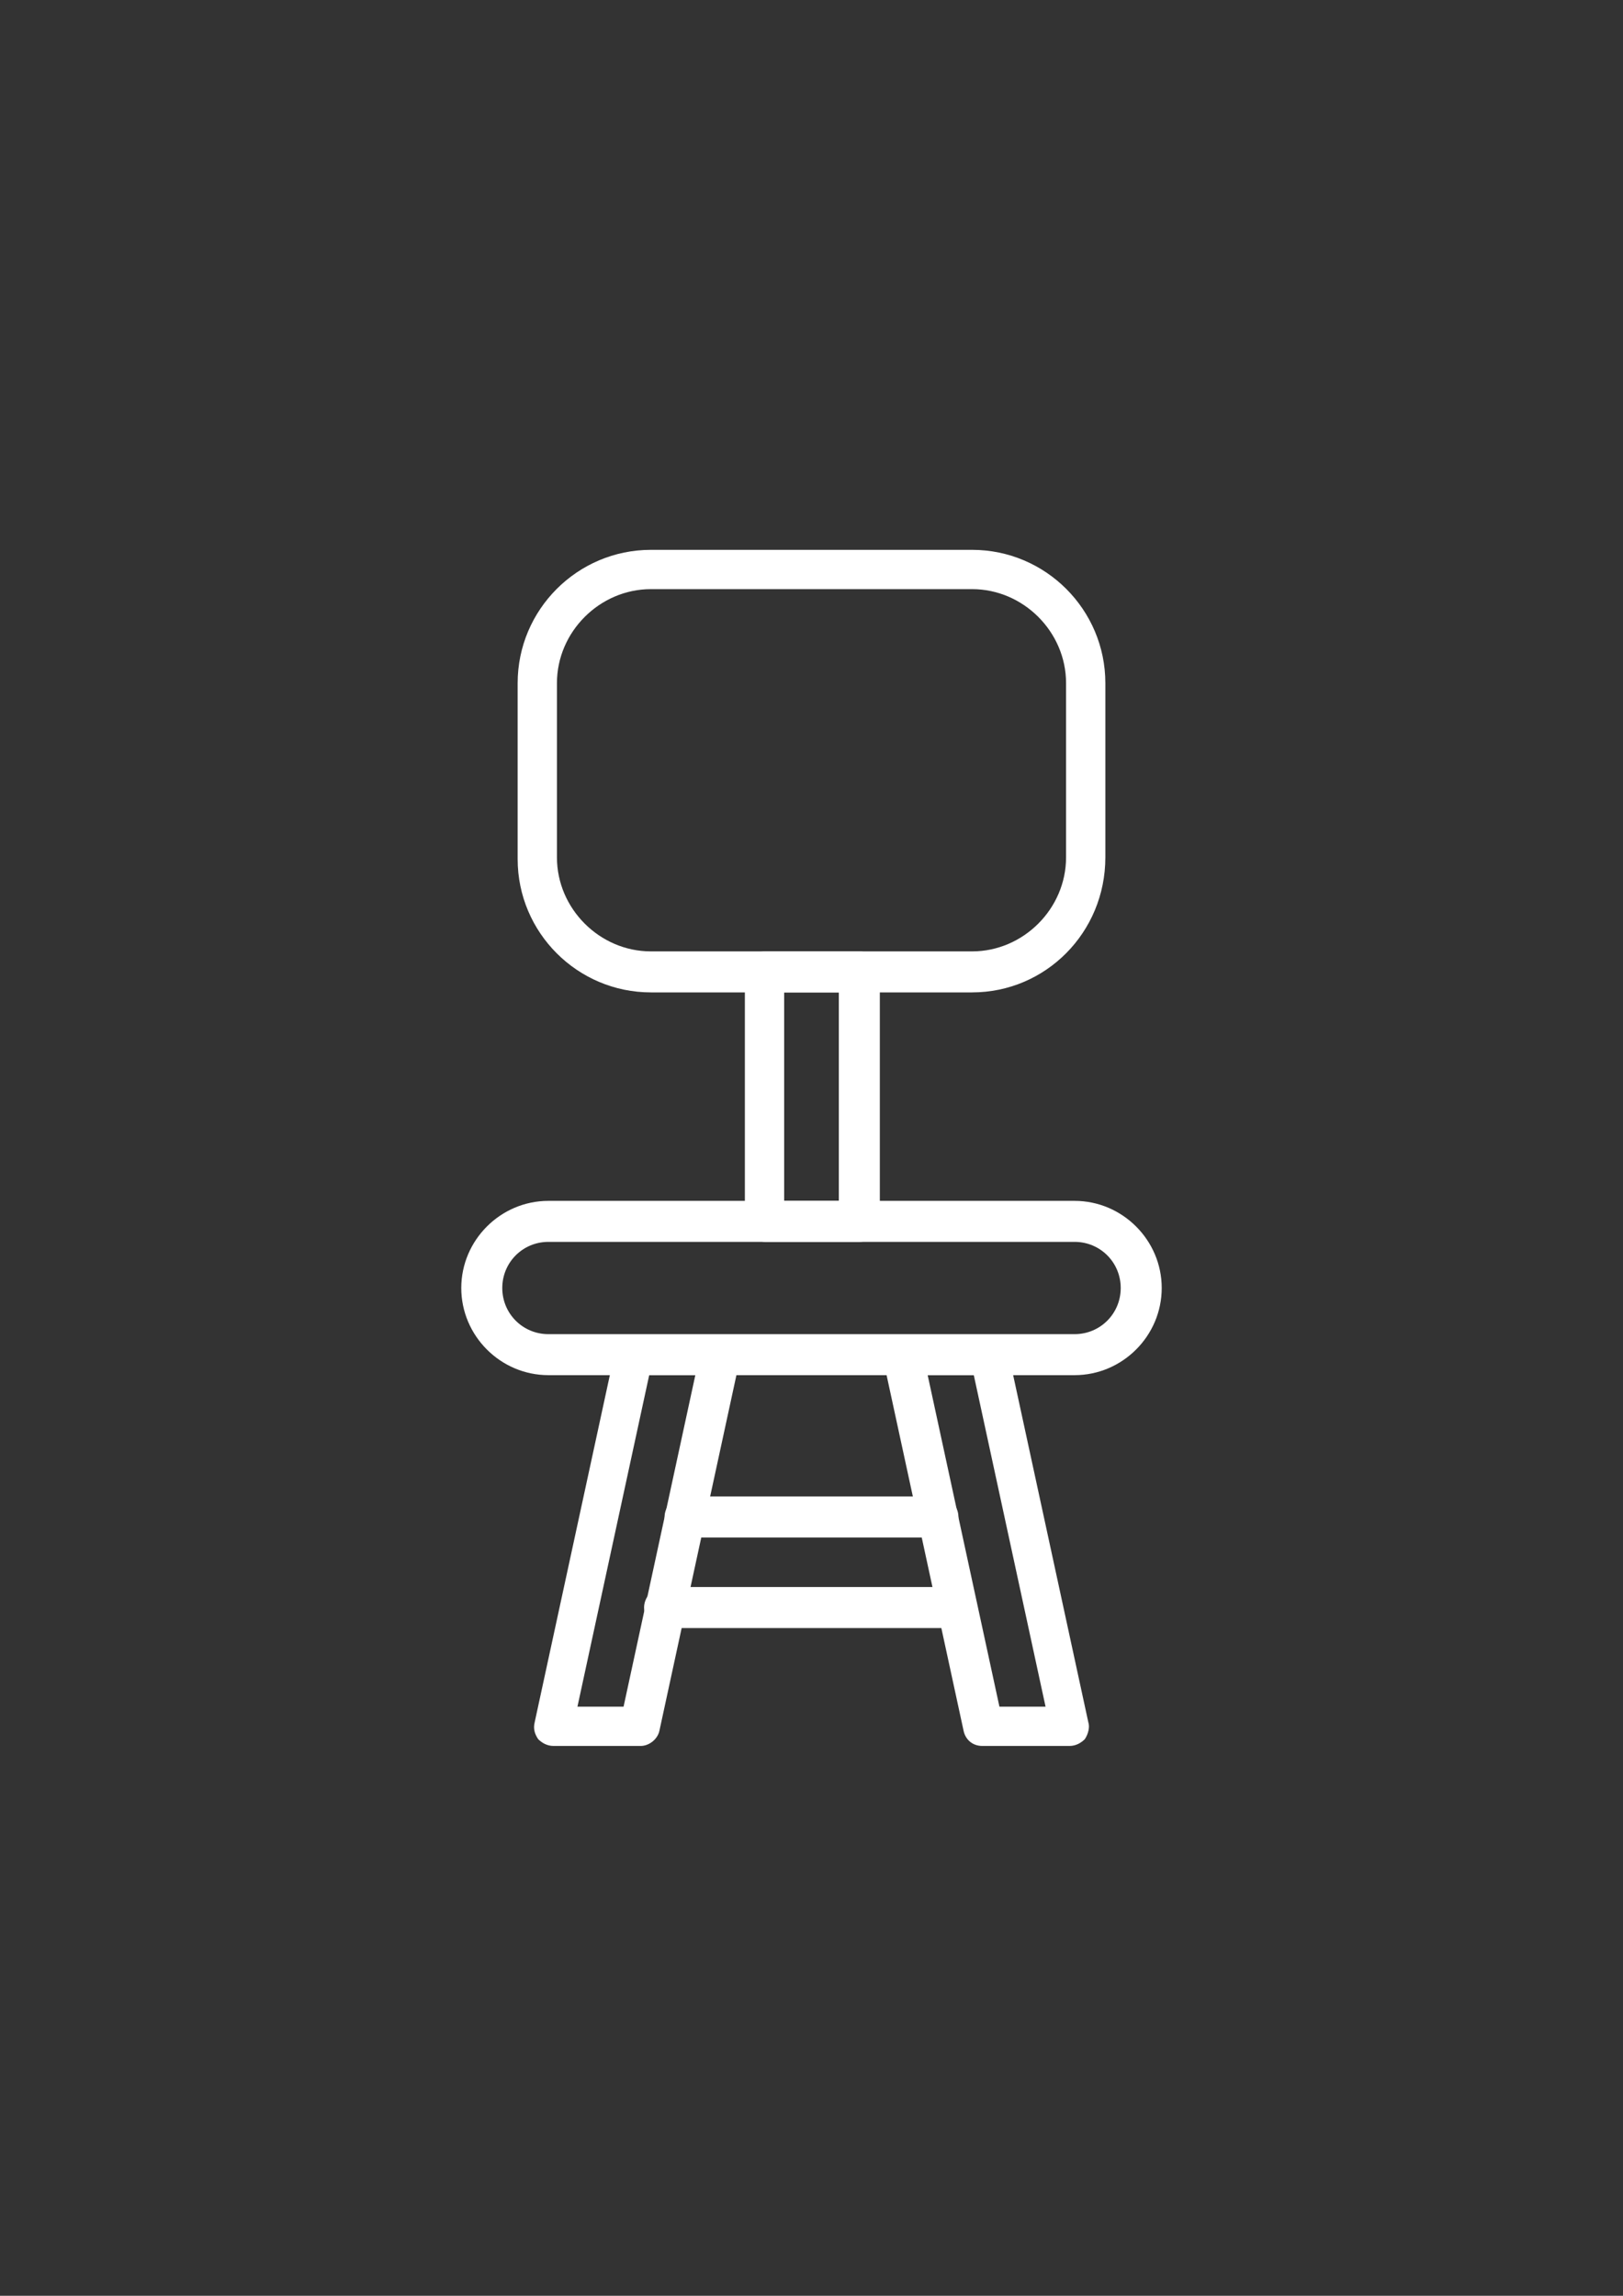
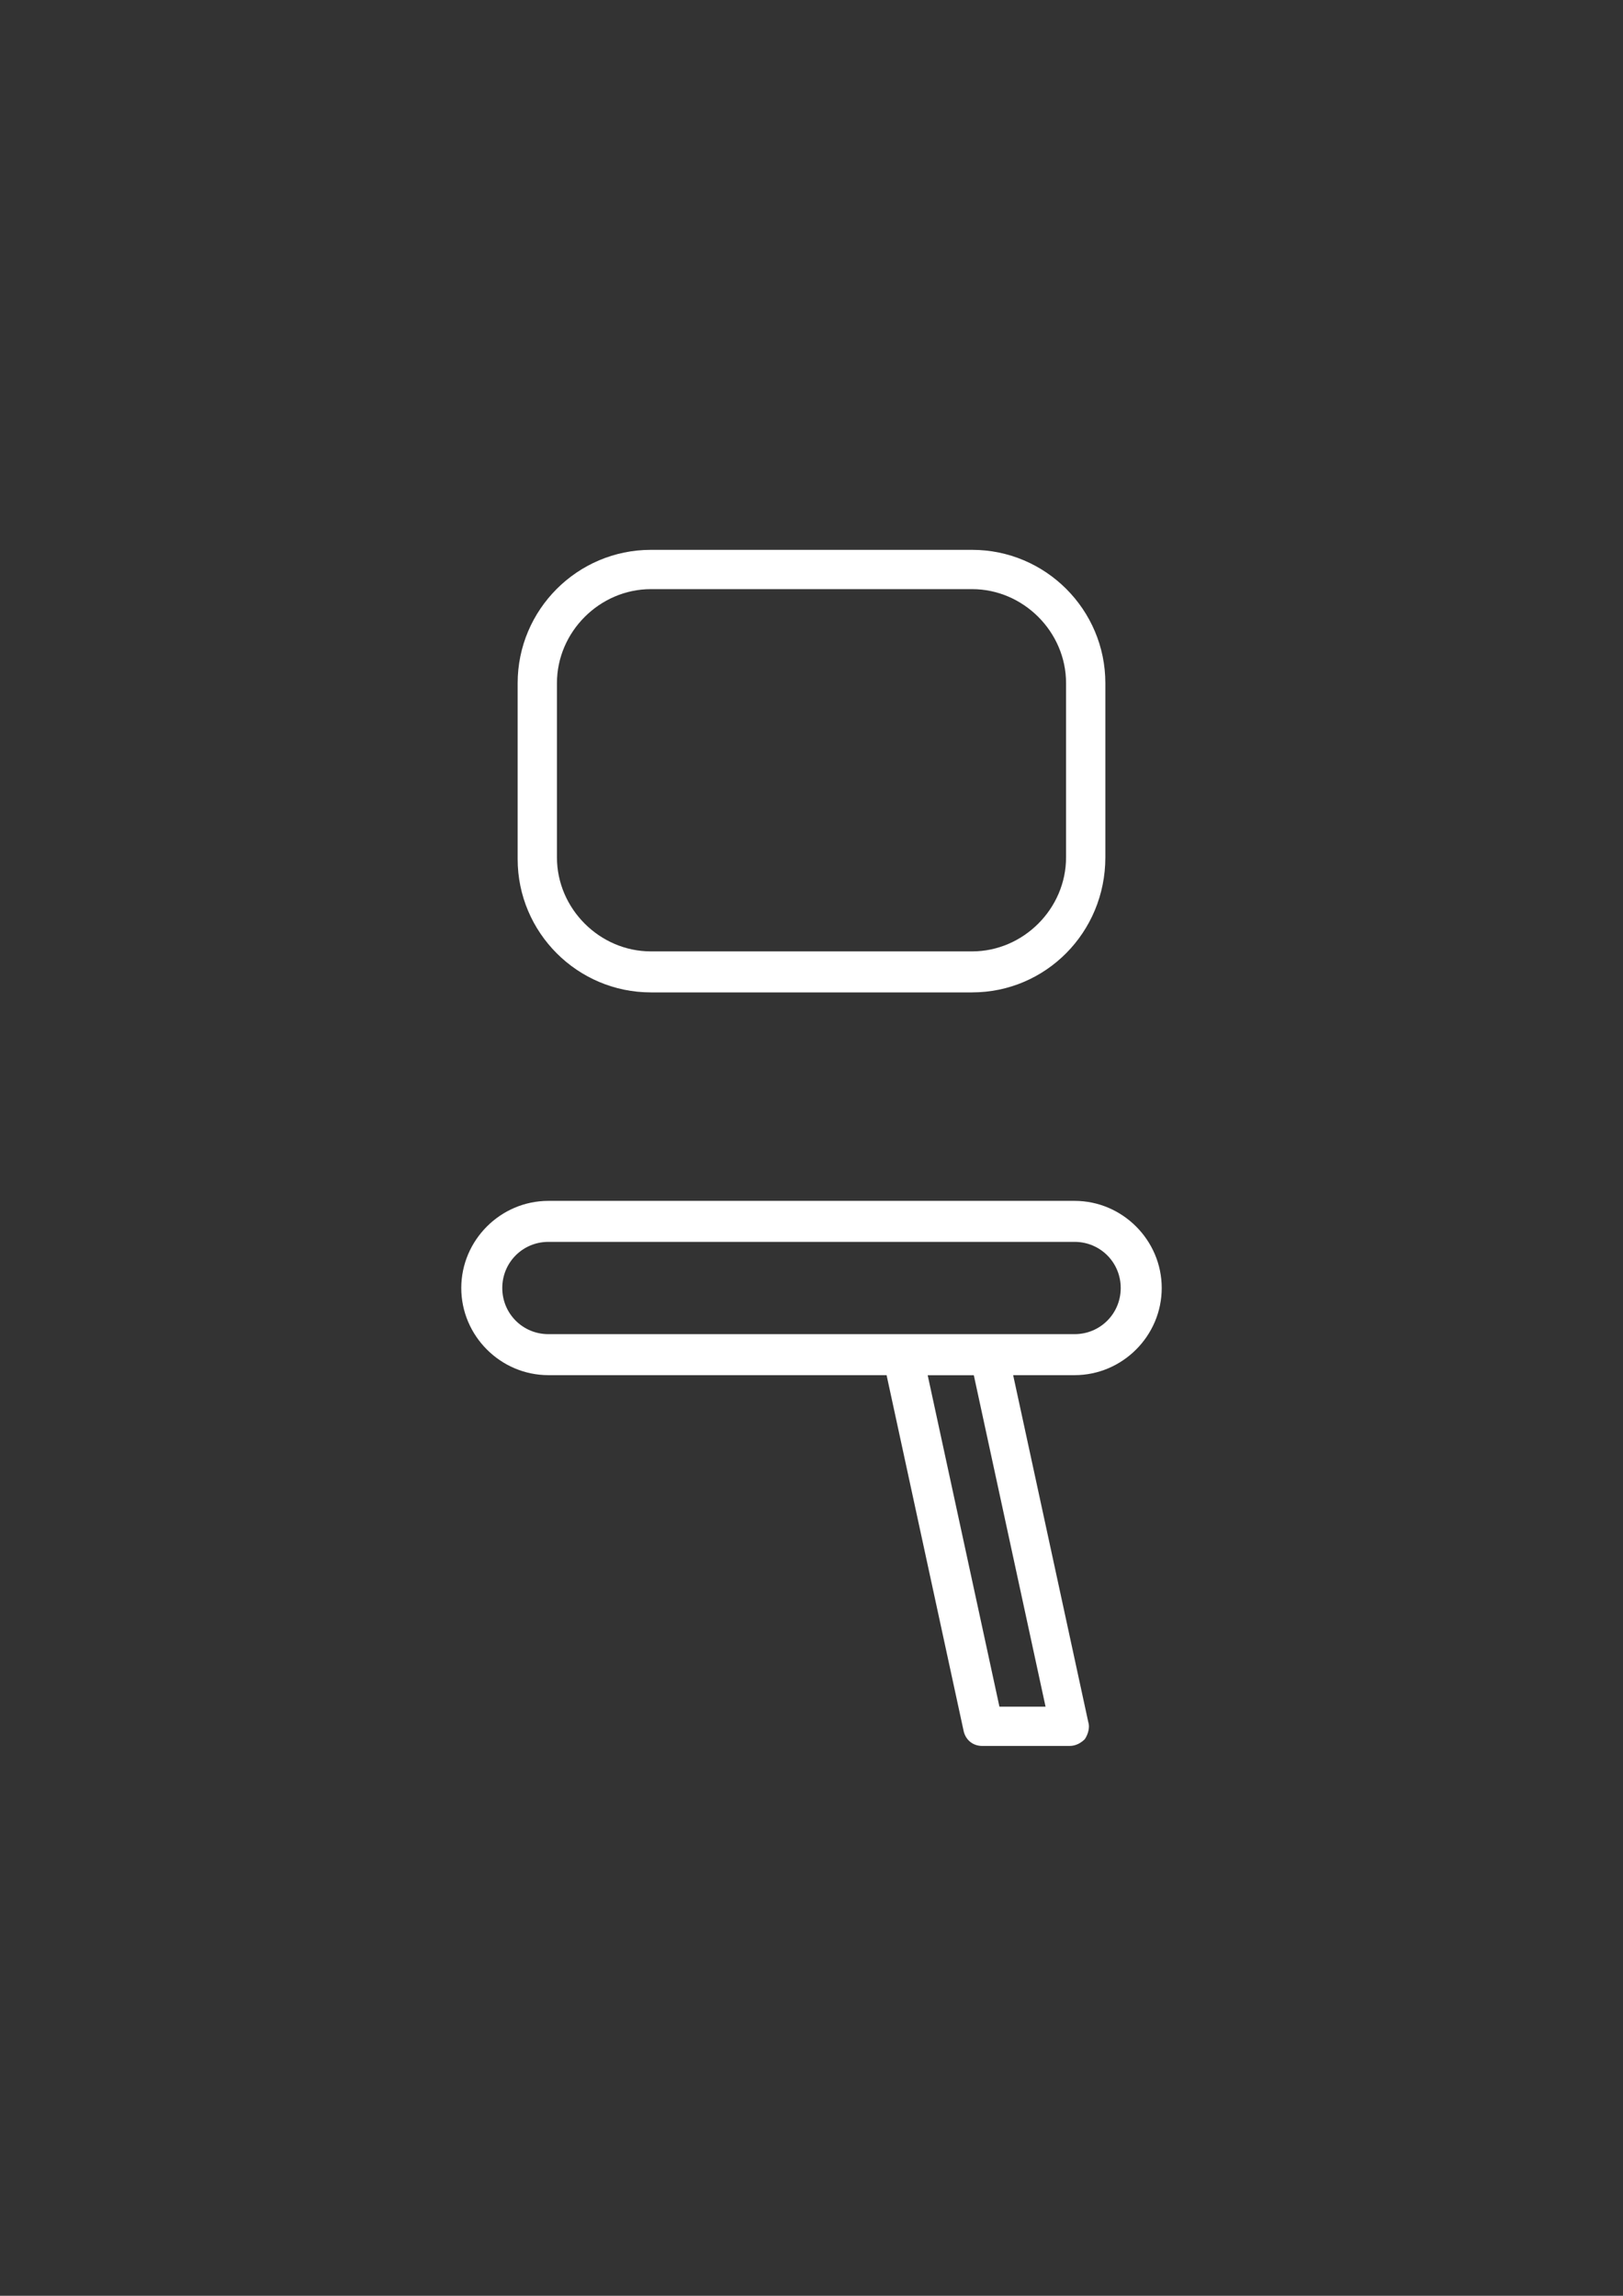
<svg xmlns="http://www.w3.org/2000/svg" version="1.1" id="Layer_1" x="0px" y="0px" width="595.281px" height="841.89px" viewBox="0 0 595.281 841.89" enable-background="new 0 0 595.281 841.89" xml:space="preserve">
  <rect x="0" y="0" width="595.281" height="841.89" fill="#333333" stroke="none" />
  <g>
    <g>
      <path fill="#FFFFFF" d="M356.542,363.923H238.739c-26.944,0-48.875-21.931-48.875-48.875v-64.541    c0-26.944,21.931-48.875,48.875-48.875h117.804c26.943,0,48.875,21.931,48.875,48.875v63.915    C405.417,341.992,383.486,363.923,356.542,363.923z M238.739,216.043c-18.798,0-34.464,15.665-34.464,34.463v63.915    c0,18.798,15.666,34.463,34.464,34.463h117.804c18.797,0,34.463-15.665,34.463-34.463v-63.915    c0-18.798-15.666-34.463-34.463-34.463H238.739z" />
    </g>
    <g>
-       <path fill="#FFFFFF" d="M315.185,455.408h-34.463c-3.76,0-7.52-3.133-7.52-7.518v-91.486c0-3.76,3.133-7.52,7.52-7.52h34.463    c3.76,0,7.52,3.133,7.52,7.52v91.486C322.078,452.275,318.945,455.408,315.185,455.408z M287.614,440.371h20.051v-76.447h-20.051    V440.371z" />
-     </g>
+       </g>
    <g>
      <path fill="#FFFFFF" d="M394.138,504.285H201.142c-17.545,0-31.957-14.412-31.957-31.957s14.412-31.957,31.957-31.957h192.996    c17.545,0,31.957,14.412,31.957,31.957S411.683,504.285,394.138,504.285z M201.142,455.408c-9.399,0-16.918,7.52-16.918,16.92    c0,9.398,7.519,16.918,16.918,16.918h192.996c9.398,0,16.918-7.52,16.918-16.918c0-9.4-7.52-16.92-16.918-16.92H201.142z" />
    </g>
    <g>
      <g>
-         <path fill="#FFFFFF" d="M234.979,640.259h-31.957c-2.506,0-4.386-1.254-5.64-2.508c-1.253-1.879-1.88-3.758-1.253-6.266     l29.451-135.975c0.626-3.133,3.759-5.639,6.893-5.639h31.957c2.506,0,4.386,1.252,5.64,2.506c1.253,1.881,1.88,3.76,1.253,6.266     l-29.451,135.975C241.245,637.751,238.112,640.259,234.979,640.259z M211.794,625.847h16.918l26.318-121.563h-16.918     L211.794,625.847z" />
-       </g>
+         </g>
      <g>
        <path fill="#FFFFFF" d="M392.259,640.259H360.3c-3.758,0-6.266-2.508-6.893-5.641l-29.449-135.975     c-0.627-1.879,0-4.385,1.252-6.266c1.254-1.879,3.76-2.506,5.641-2.506h31.957c3.76,0,6.266,2.506,6.893,5.639l29.451,135.975     c0.625,1.881,0,4.387-1.254,6.266C396.644,639.005,394.765,640.259,392.259,640.259z M366.568,625.847h16.918l-26.318-121.563     H340.25L366.568,625.847z" />
      </g>
      <g>
-         <path fill="#FFFFFF" d="M351.529,597.023H243.751c-3.759,0-7.519-3.133-7.519-7.52c0-3.76,3.133-7.52,7.519-7.52h107.15     c3.76,0,7.52,3.133,7.52,7.52S355.289,597.023,351.529,597.023z" />
-       </g>
+         </g>
      <g>
-         <path fill="#FFFFFF" d="M344.009,563.812h-92.738c-3.76,0-7.52-3.133-7.52-7.52c0-3.76,3.133-7.52,7.52-7.52h92.738     c3.76,0,7.52,3.135,7.52,7.52C351.529,560.679,348.396,563.812,344.009,563.812z" />
-       </g>
+         </g>
    </g>
  </g>
</svg>